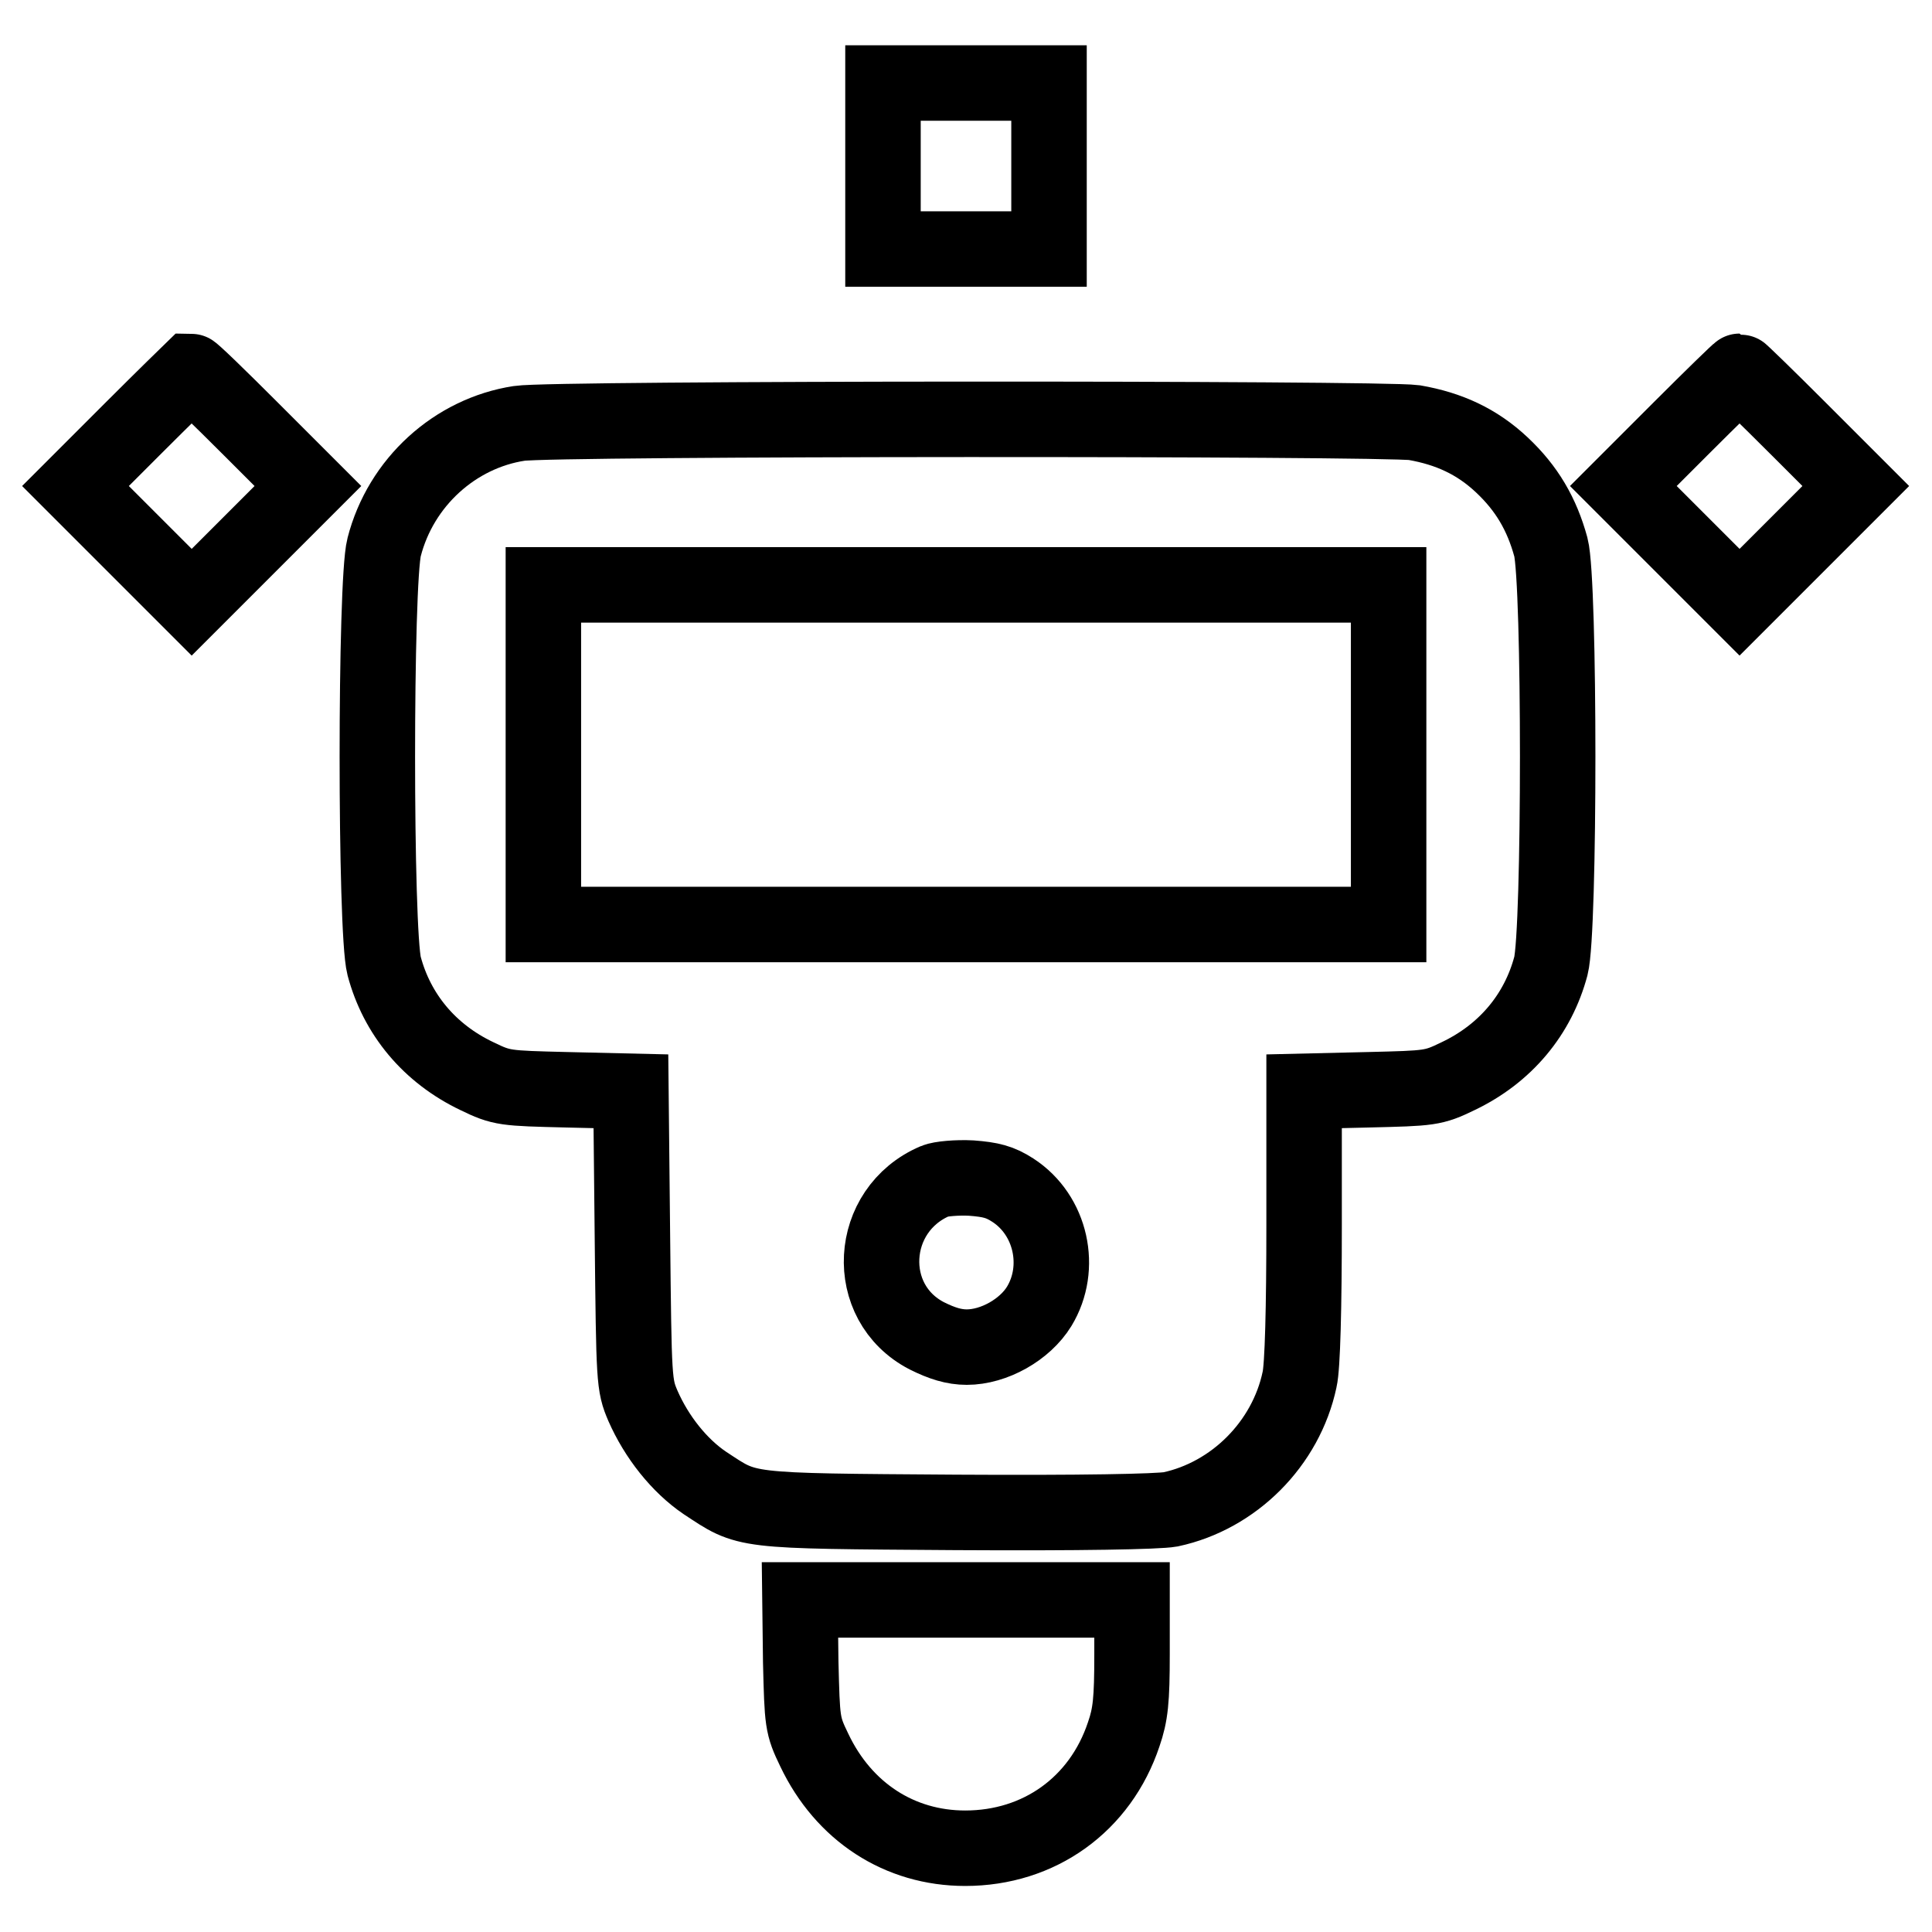
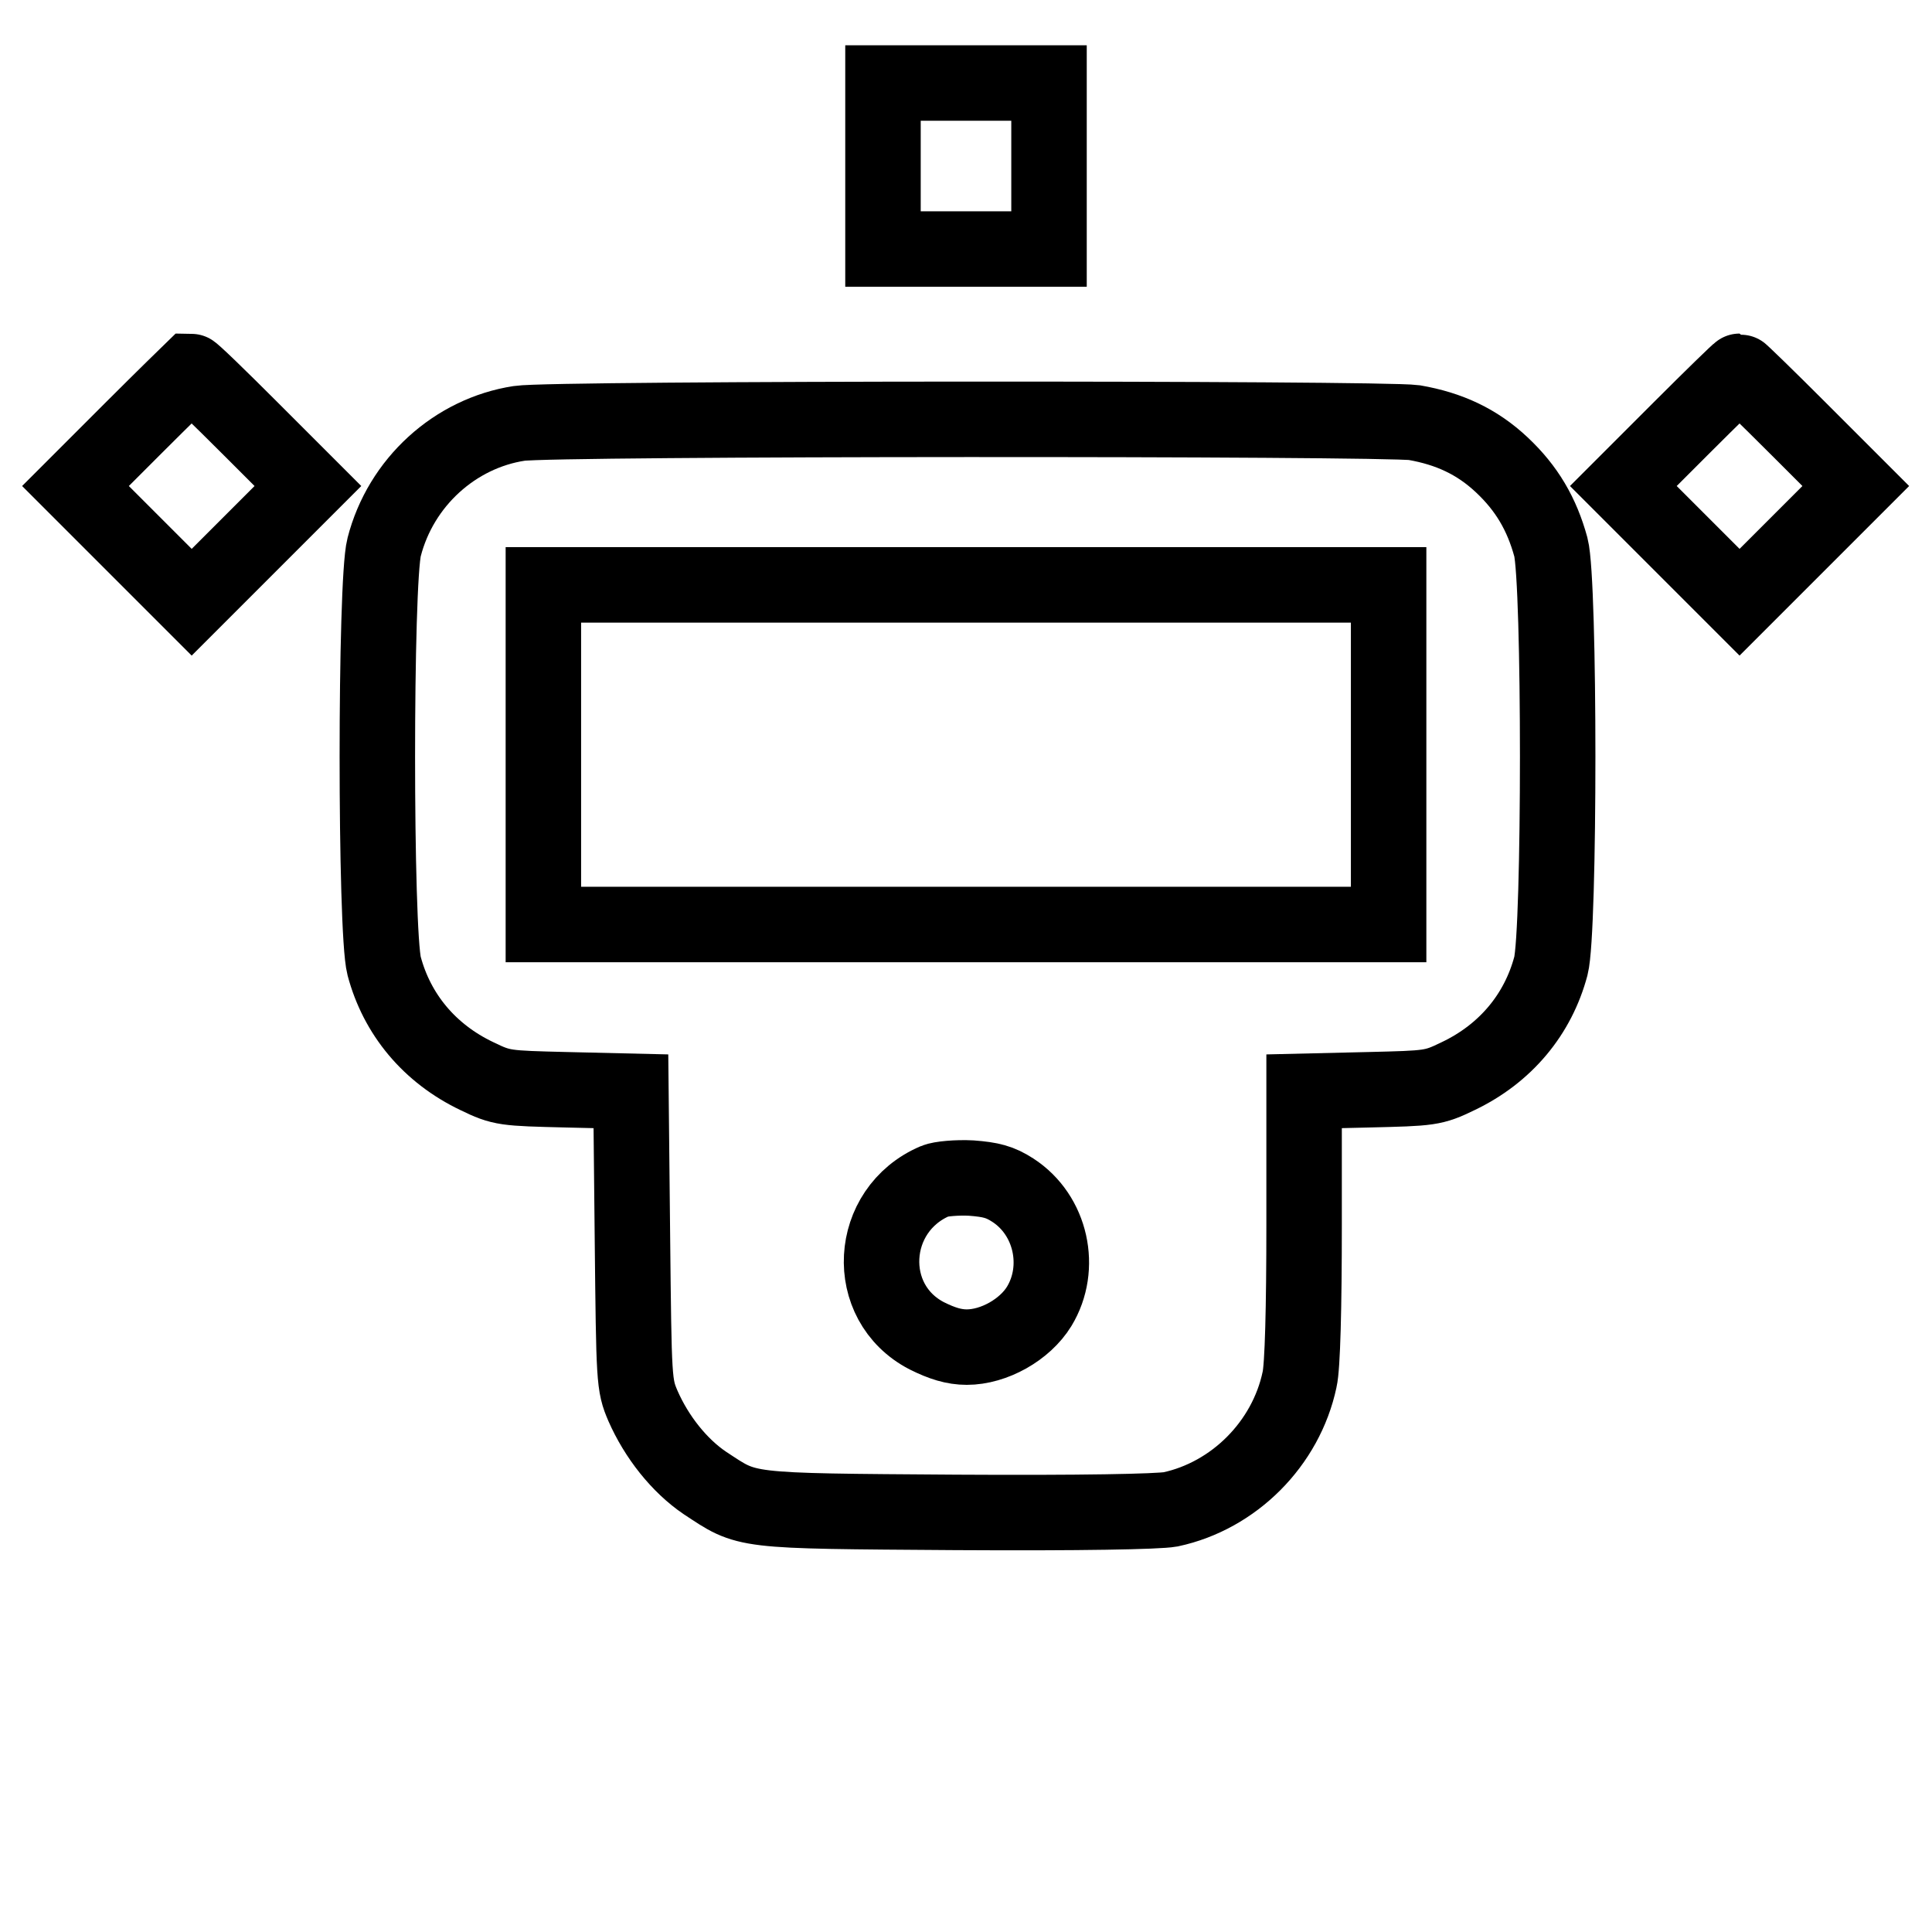
<svg xmlns="http://www.w3.org/2000/svg" version="1.1" x="0px" y="0px" viewBox="0 0 256 256" enable-background="new 0 0 256 256" xml:space="preserve">
  <g>
    <g>
      <g>
        <path stroke-width="10" fill-opacity="0" stroke="#000000" d="M117,22v11h11h11V22V11h-11h-11V22z" />
        <path stroke-width="10" fill-opacity="0" stroke="#000000" d="M17.6,56.8L10,64.4l7.7,7.7l7.7,7.7l7.7-7.7l7.7-7.7l-7.6-7.6c-4.2-4.2-7.7-7.6-7.9-7.6C25.3,49.2,21.8,52.6,17.6,56.8z" />
        <path stroke-width="10" fill-opacity="0" stroke="#000000" d="M222.7,56.8l-7.6,7.6l7.7,7.7l7.7,7.7l7.7-7.7l7.7-7.7l-7.6-7.6c-4.2-4.2-7.7-7.6-7.8-7.6S226.9,52.6,222.7,56.8z" />
        <path stroke-width="10" fill-opacity="0" stroke="#000000" d="M68.8,56.1c-8.5,1.3-15.7,7.8-17.9,16.4c-1.2,4.6-1.2,50.9,0,55.5c1.7,6.4,6,11.6,12.3,14.6c3.3,1.6,3.7,1.6,11.9,1.8l8.5,0.2l0.2,19.4c0.2,19,0.2,19.5,1.4,22.3c1.8,4.1,4.8,7.9,8.2,10.2c5.8,3.8,4.5,3.7,33.2,3.9c16.7,0.1,26.8-0.1,28.5-0.4c8.4-1.8,15.3-8.7,17.1-17.2c0.4-1.7,0.6-9.5,0.6-20.5v-17.7l8.5-0.2c8.2-0.2,8.6-0.2,11.9-1.8c6.3-3,10.6-8.2,12.3-14.6c1.2-4.6,1.2-50.9,0-55.5c-1.2-4.4-3.2-7.8-6.5-10.9c-3.3-3.1-7-4.8-11.6-5.6C183,55.4,73.2,55.4,68.8,56.1z M184,100v22.5h-56H72V100V77.5h56h56V100z M134.2,157.7c5.1,3.3,6.6,10.3,3.5,15.4c-1.9,3.1-6,5.4-9.6,5.4c-1.7,0-3.3-0.5-5.3-1.5c-8.5-4.4-7.8-16.7,1.1-20.5c0.7-0.3,2.9-0.5,4.8-0.4C131.3,156.3,132.5,156.6,134.2,157.7z" />
-         <path stroke-width="10" fill-opacity="0" stroke="#000000" d="M106.1,220.2c0.2,8,0.2,8.4,1.8,11.7c3.9,8.2,11.3,13,20,13c9.8,0,17.9-5.8,21-15.1c0.9-2.6,1.1-4.5,1.1-10.6V212h-22h-22L106.1,220.2z" />
      </g>
    </g>
  </g>
</svg>